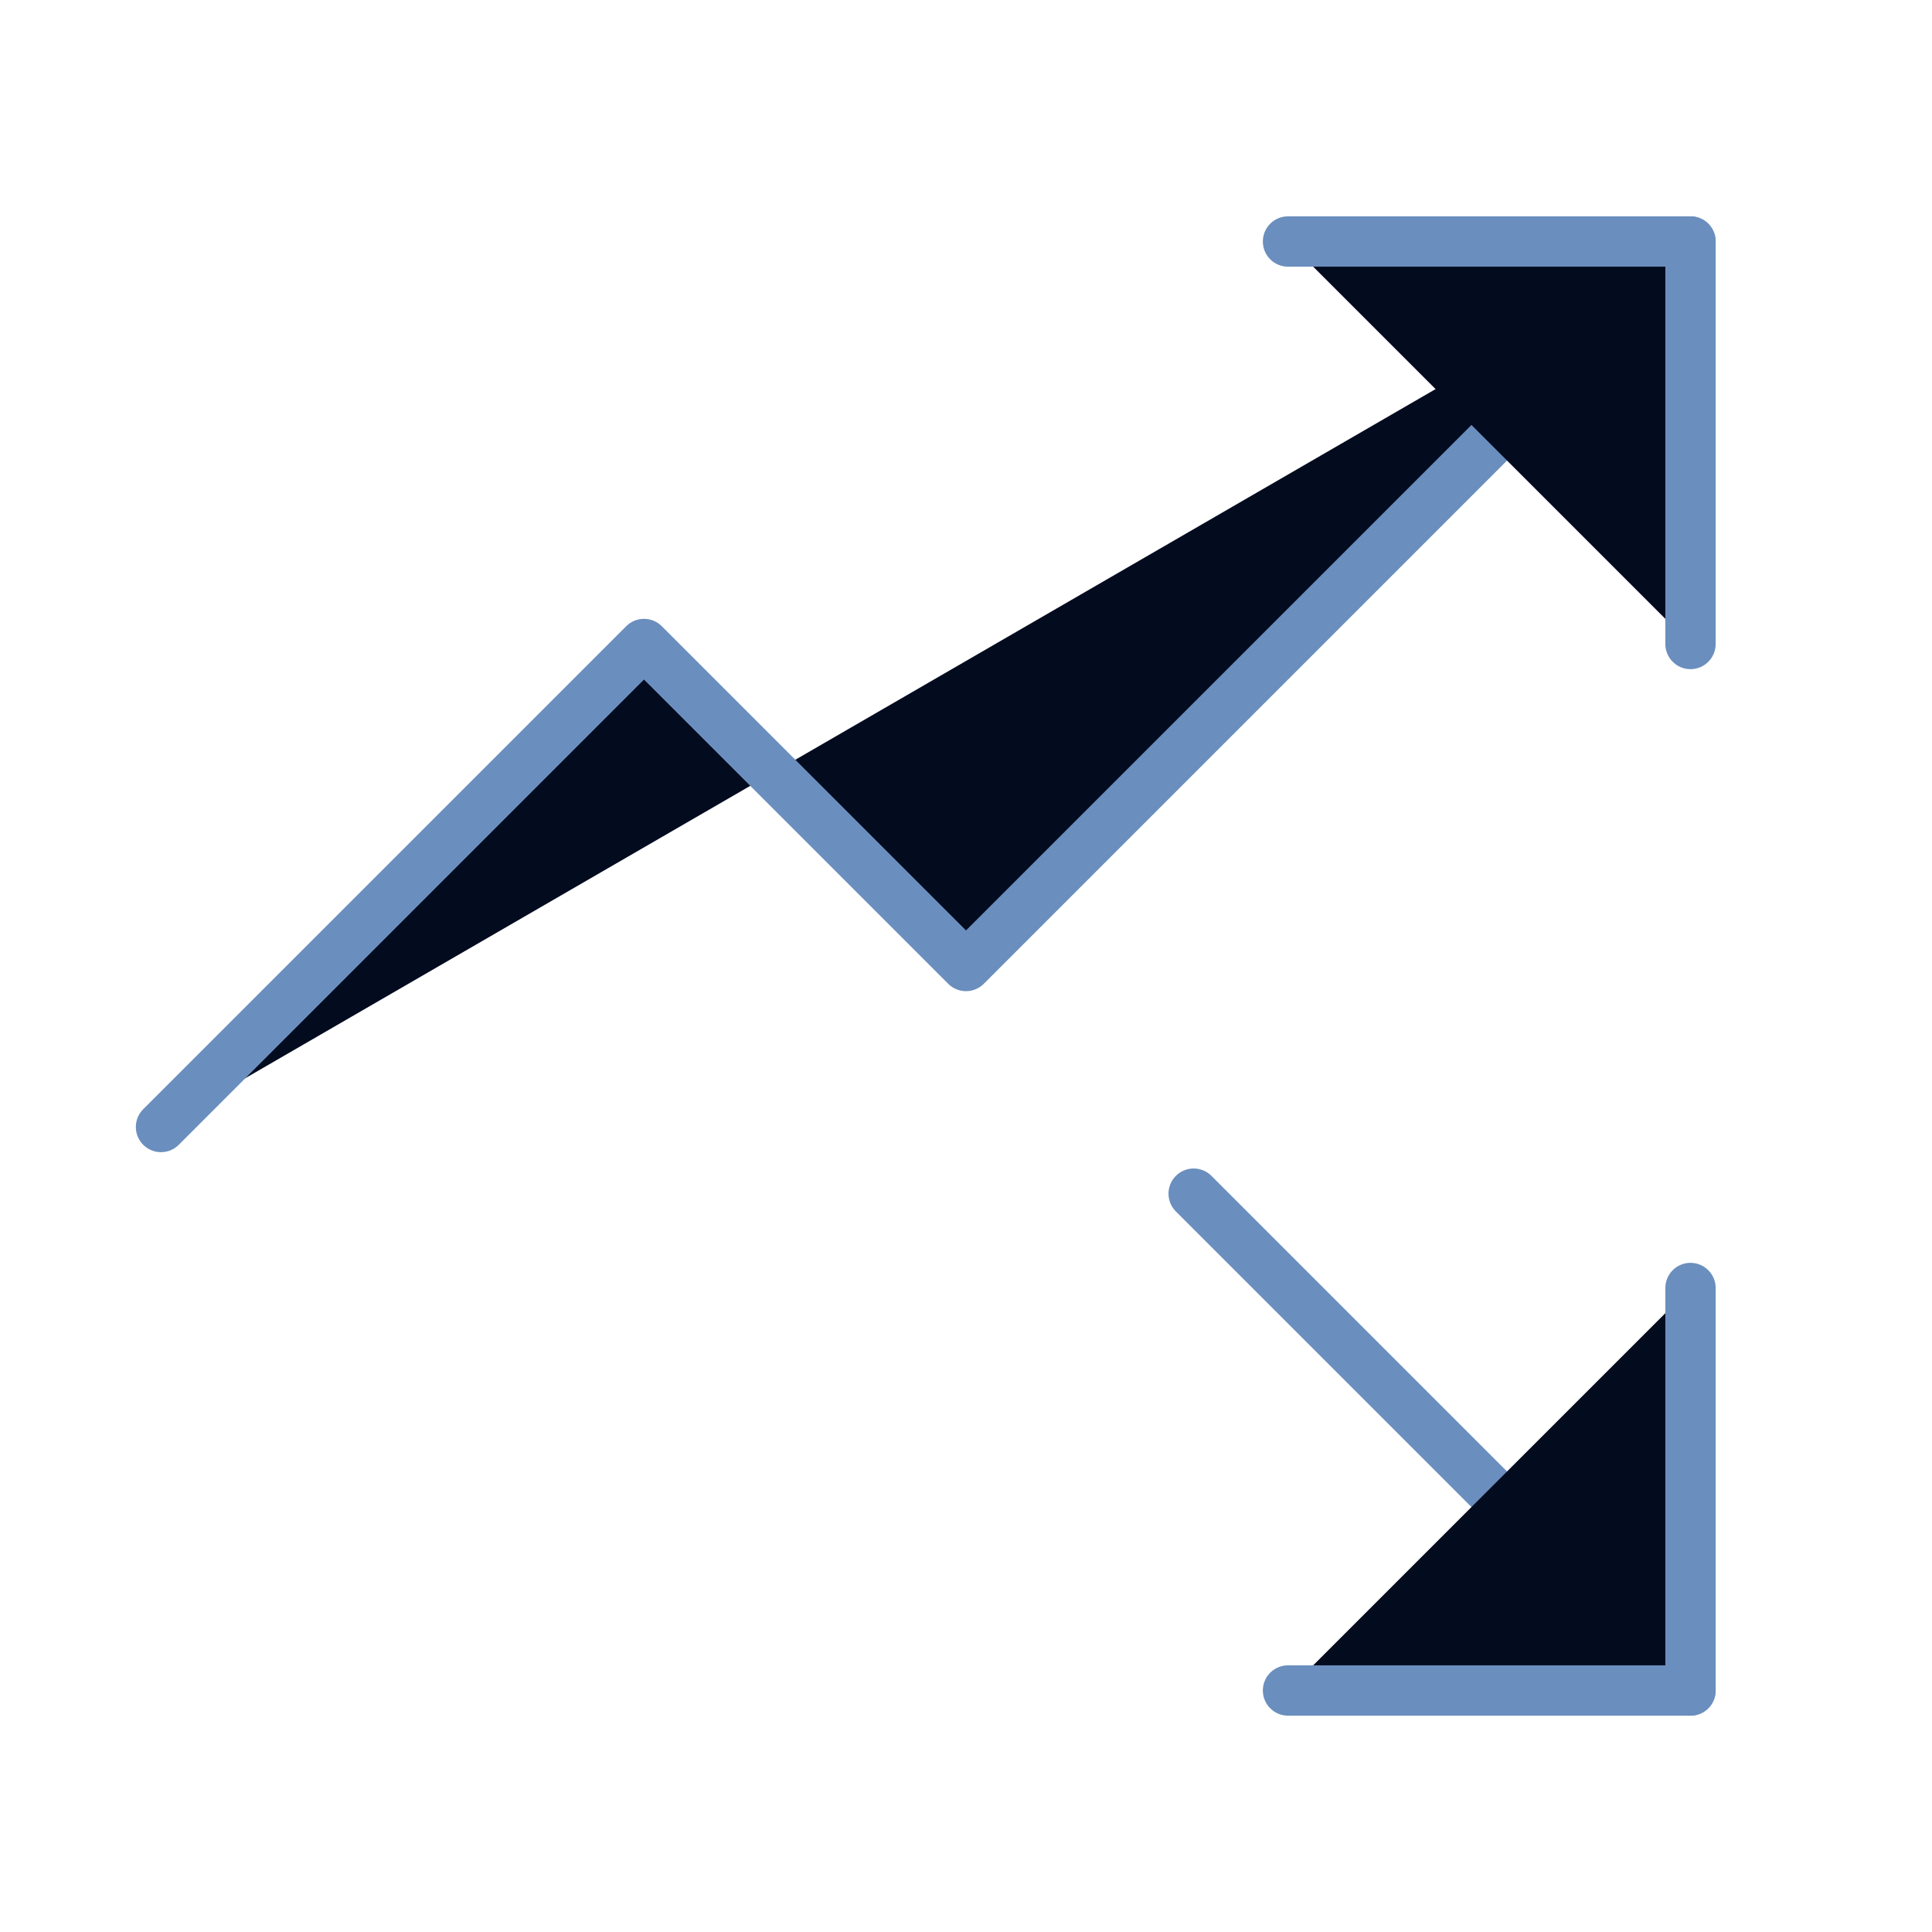
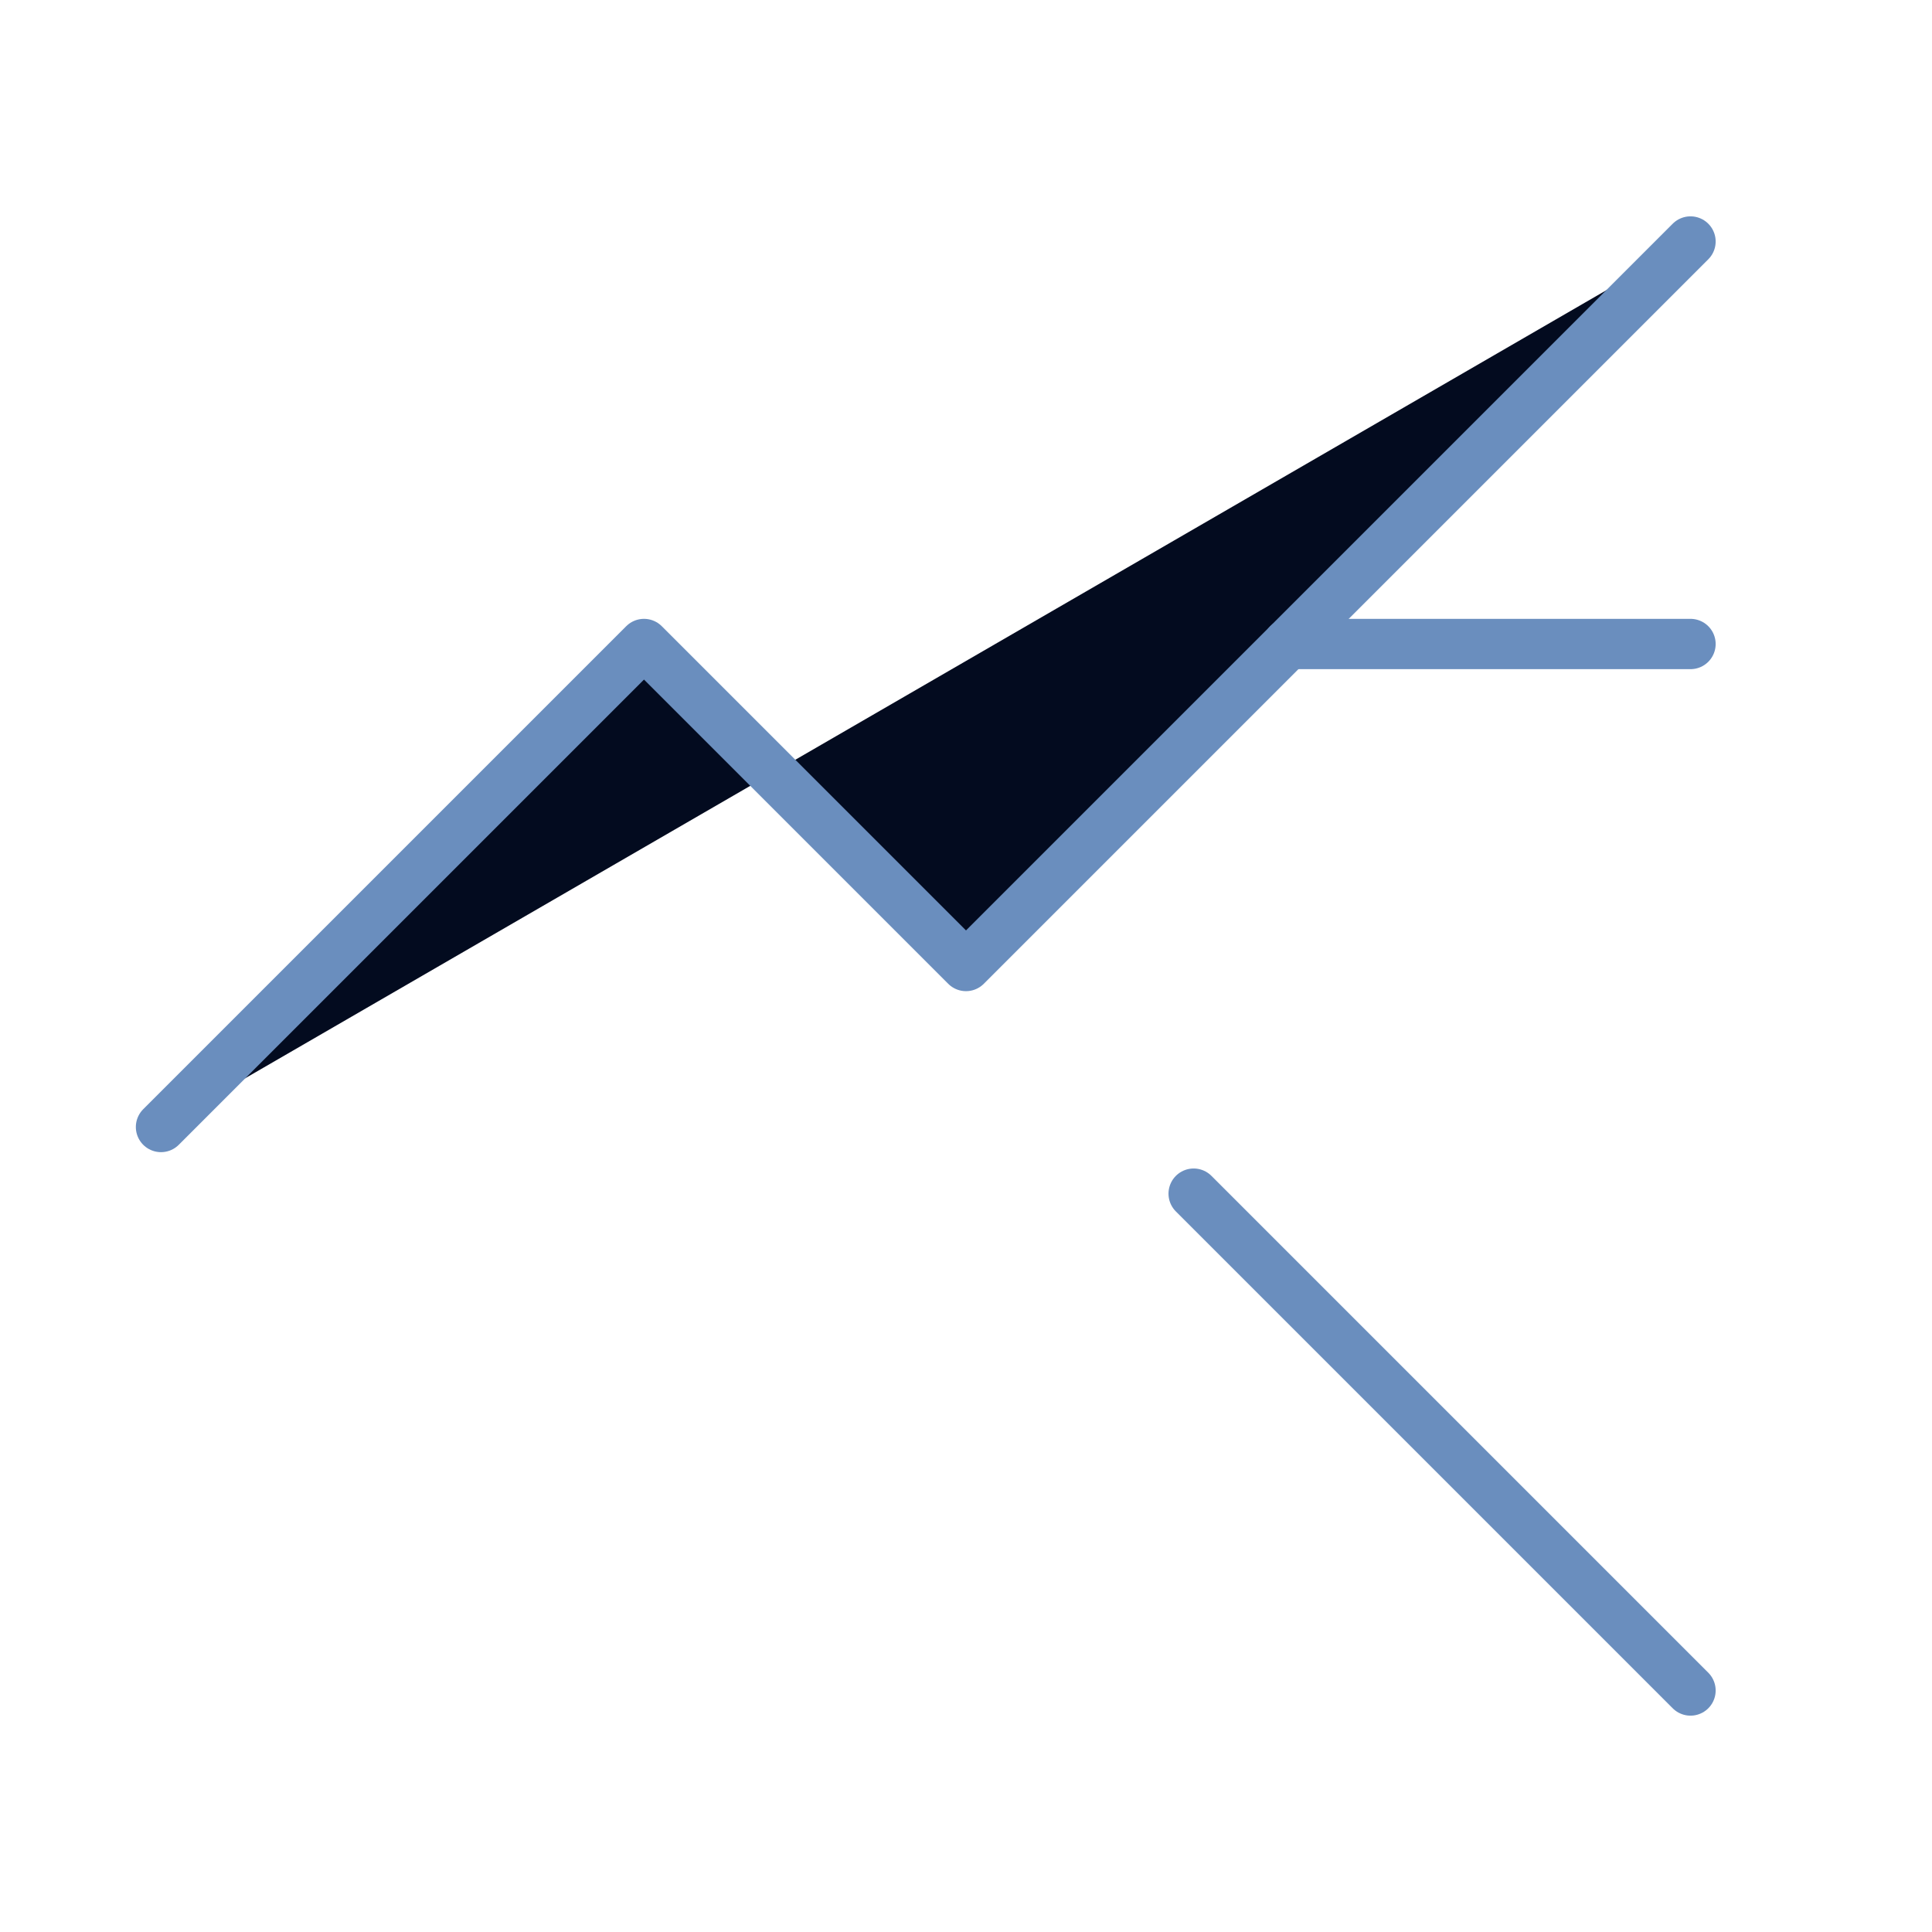
<svg xmlns="http://www.w3.org/2000/svg" width="48" height="48" viewBox="0 0 24 24" fill="#030B1F" stroke="#6a8ebe" stroke-width="0.625" stroke-linecap="round" stroke-linejoin="round" class="lucide lucide-trending-up-down-icon lucide-trending-up-down">
  <defs>
    <filter id="brighten">
      <feComponentTransfer>
        <feFuncR type="linear" slope="5.5" />
        <feFuncG type="linear" slope="5.5" />
        <feFuncB type="linear" slope="5.5" />
      </feComponentTransfer>
    </filter>
  </defs>
  <g filter="url(#brighten)">
    <path d="M14.828 14.828 21 21" />
-     <path d="M21 16v5h-5" />
    <path d="m21 3-9 9-4-4-6 6" />
-     <path d="M21 8V3h-5" />
+     <path d="M21 8h-5" />
  </g>
</svg>